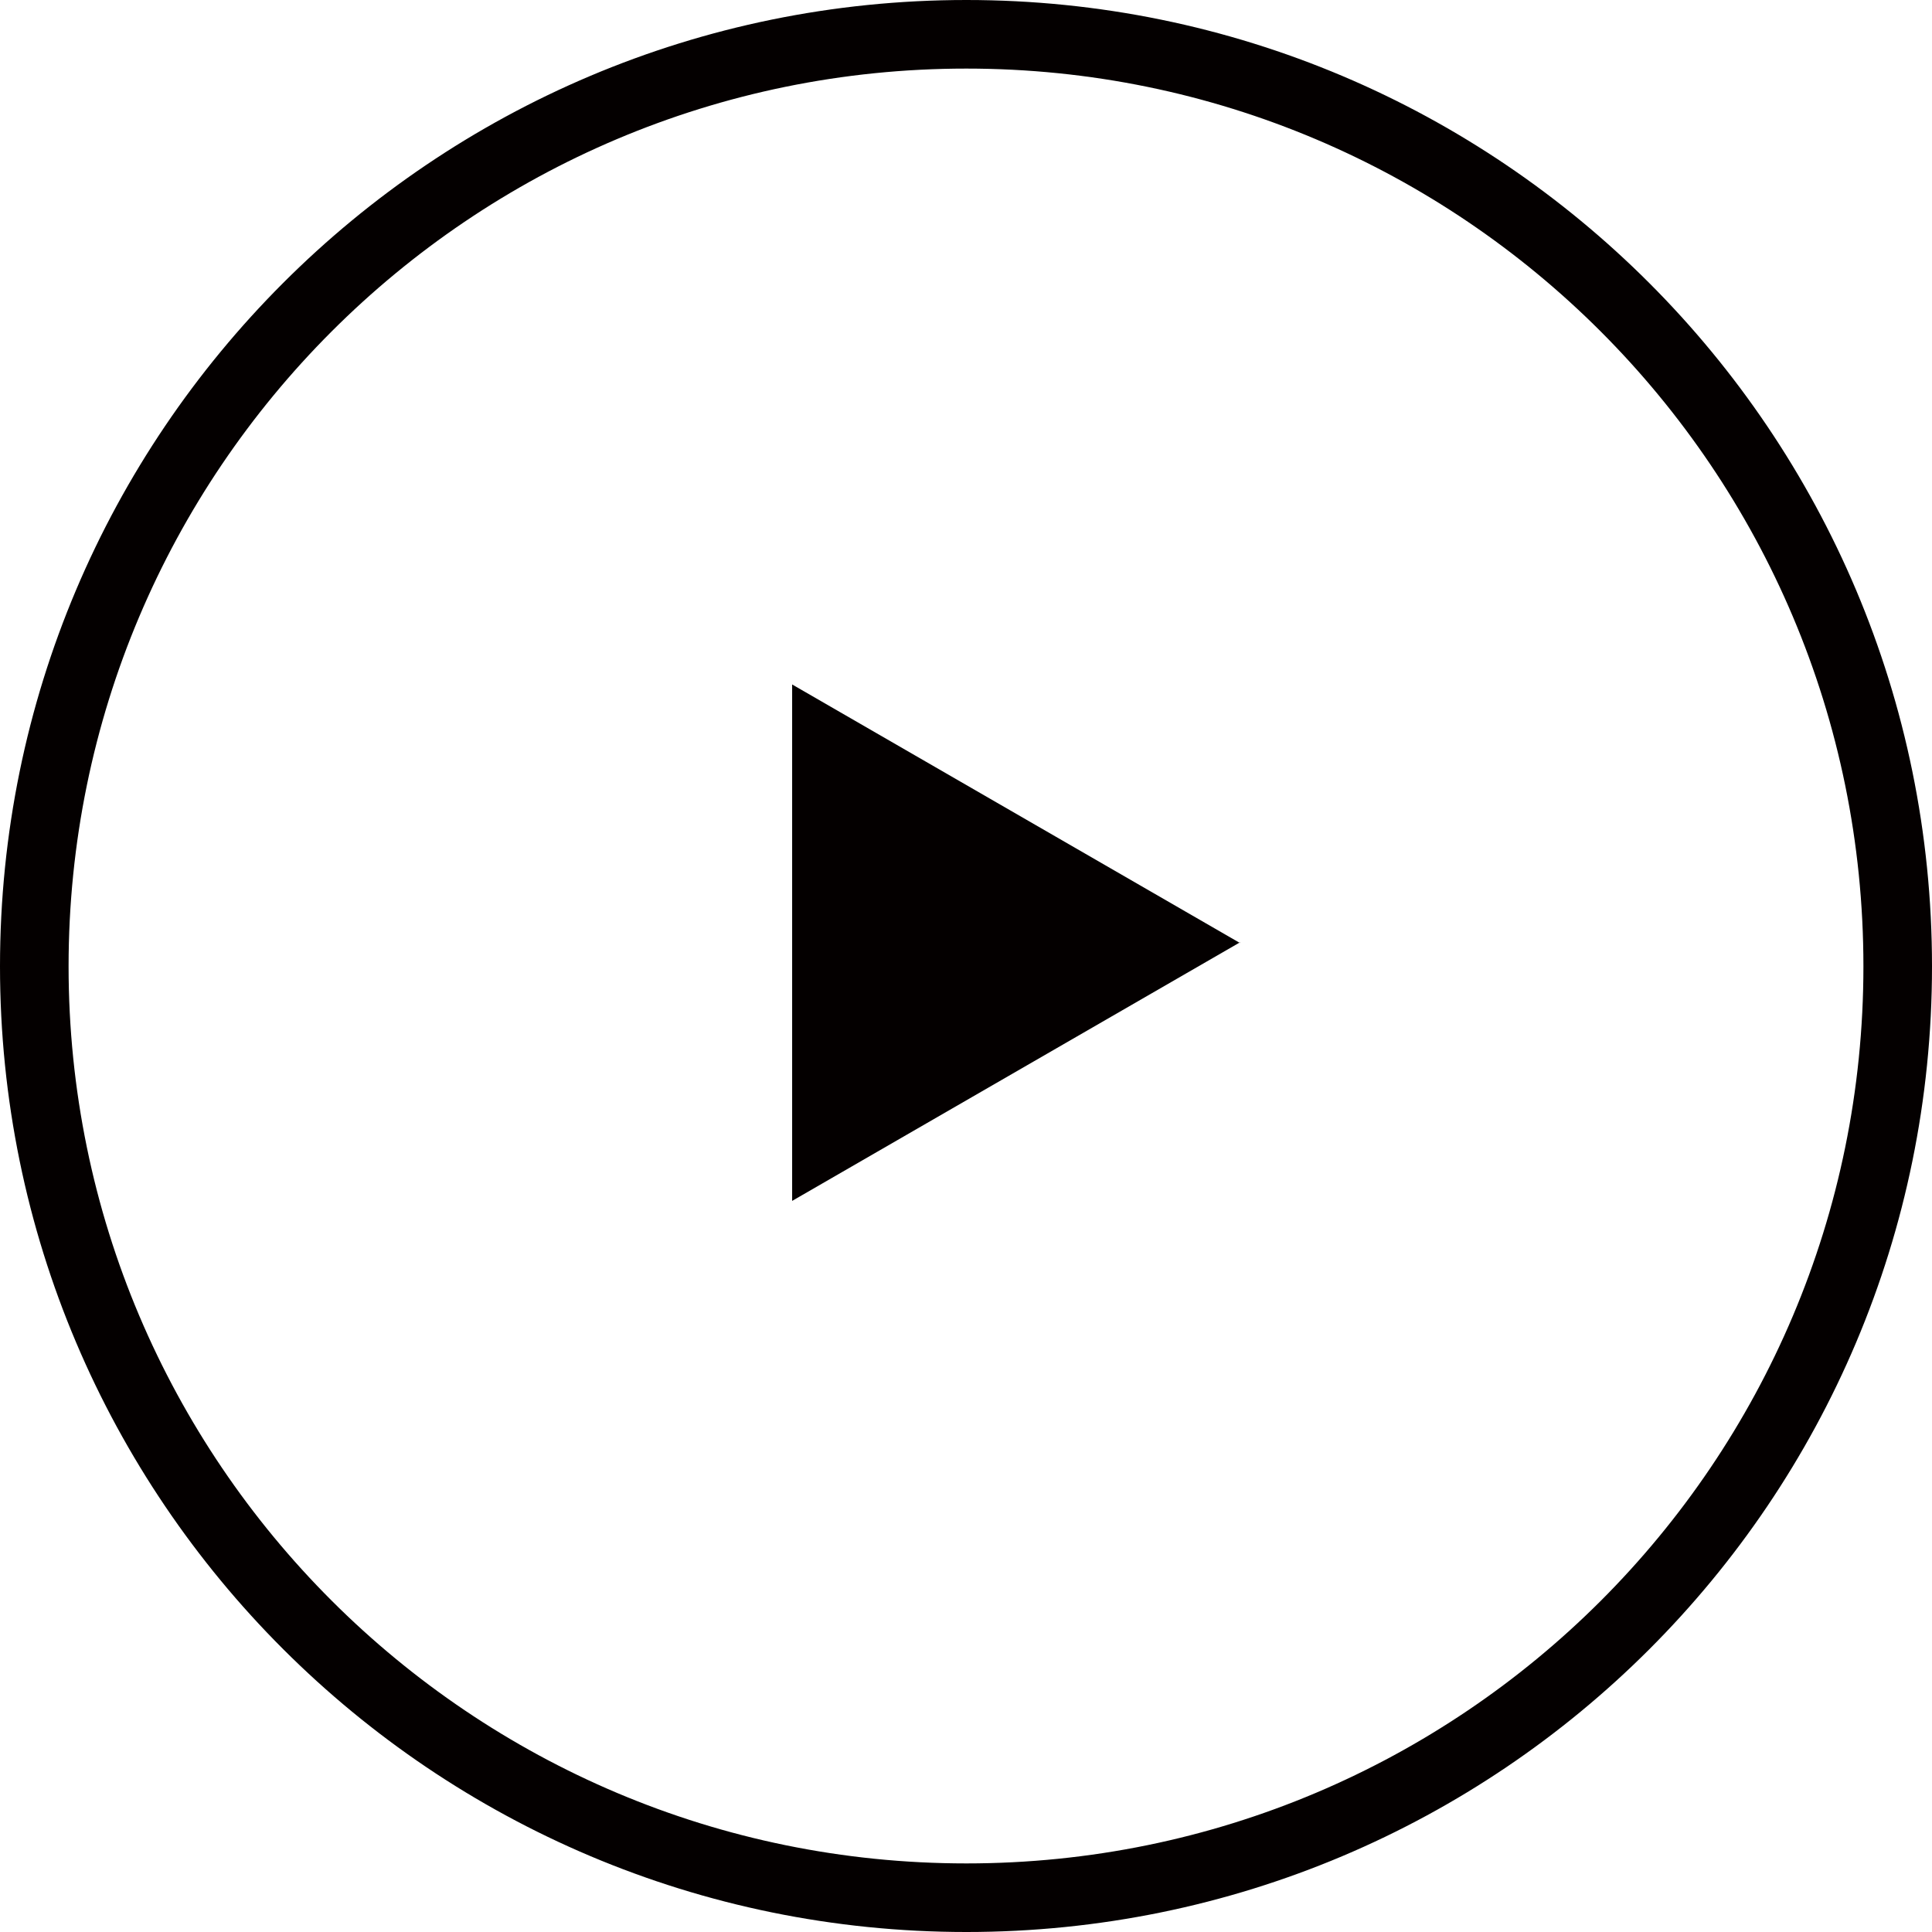
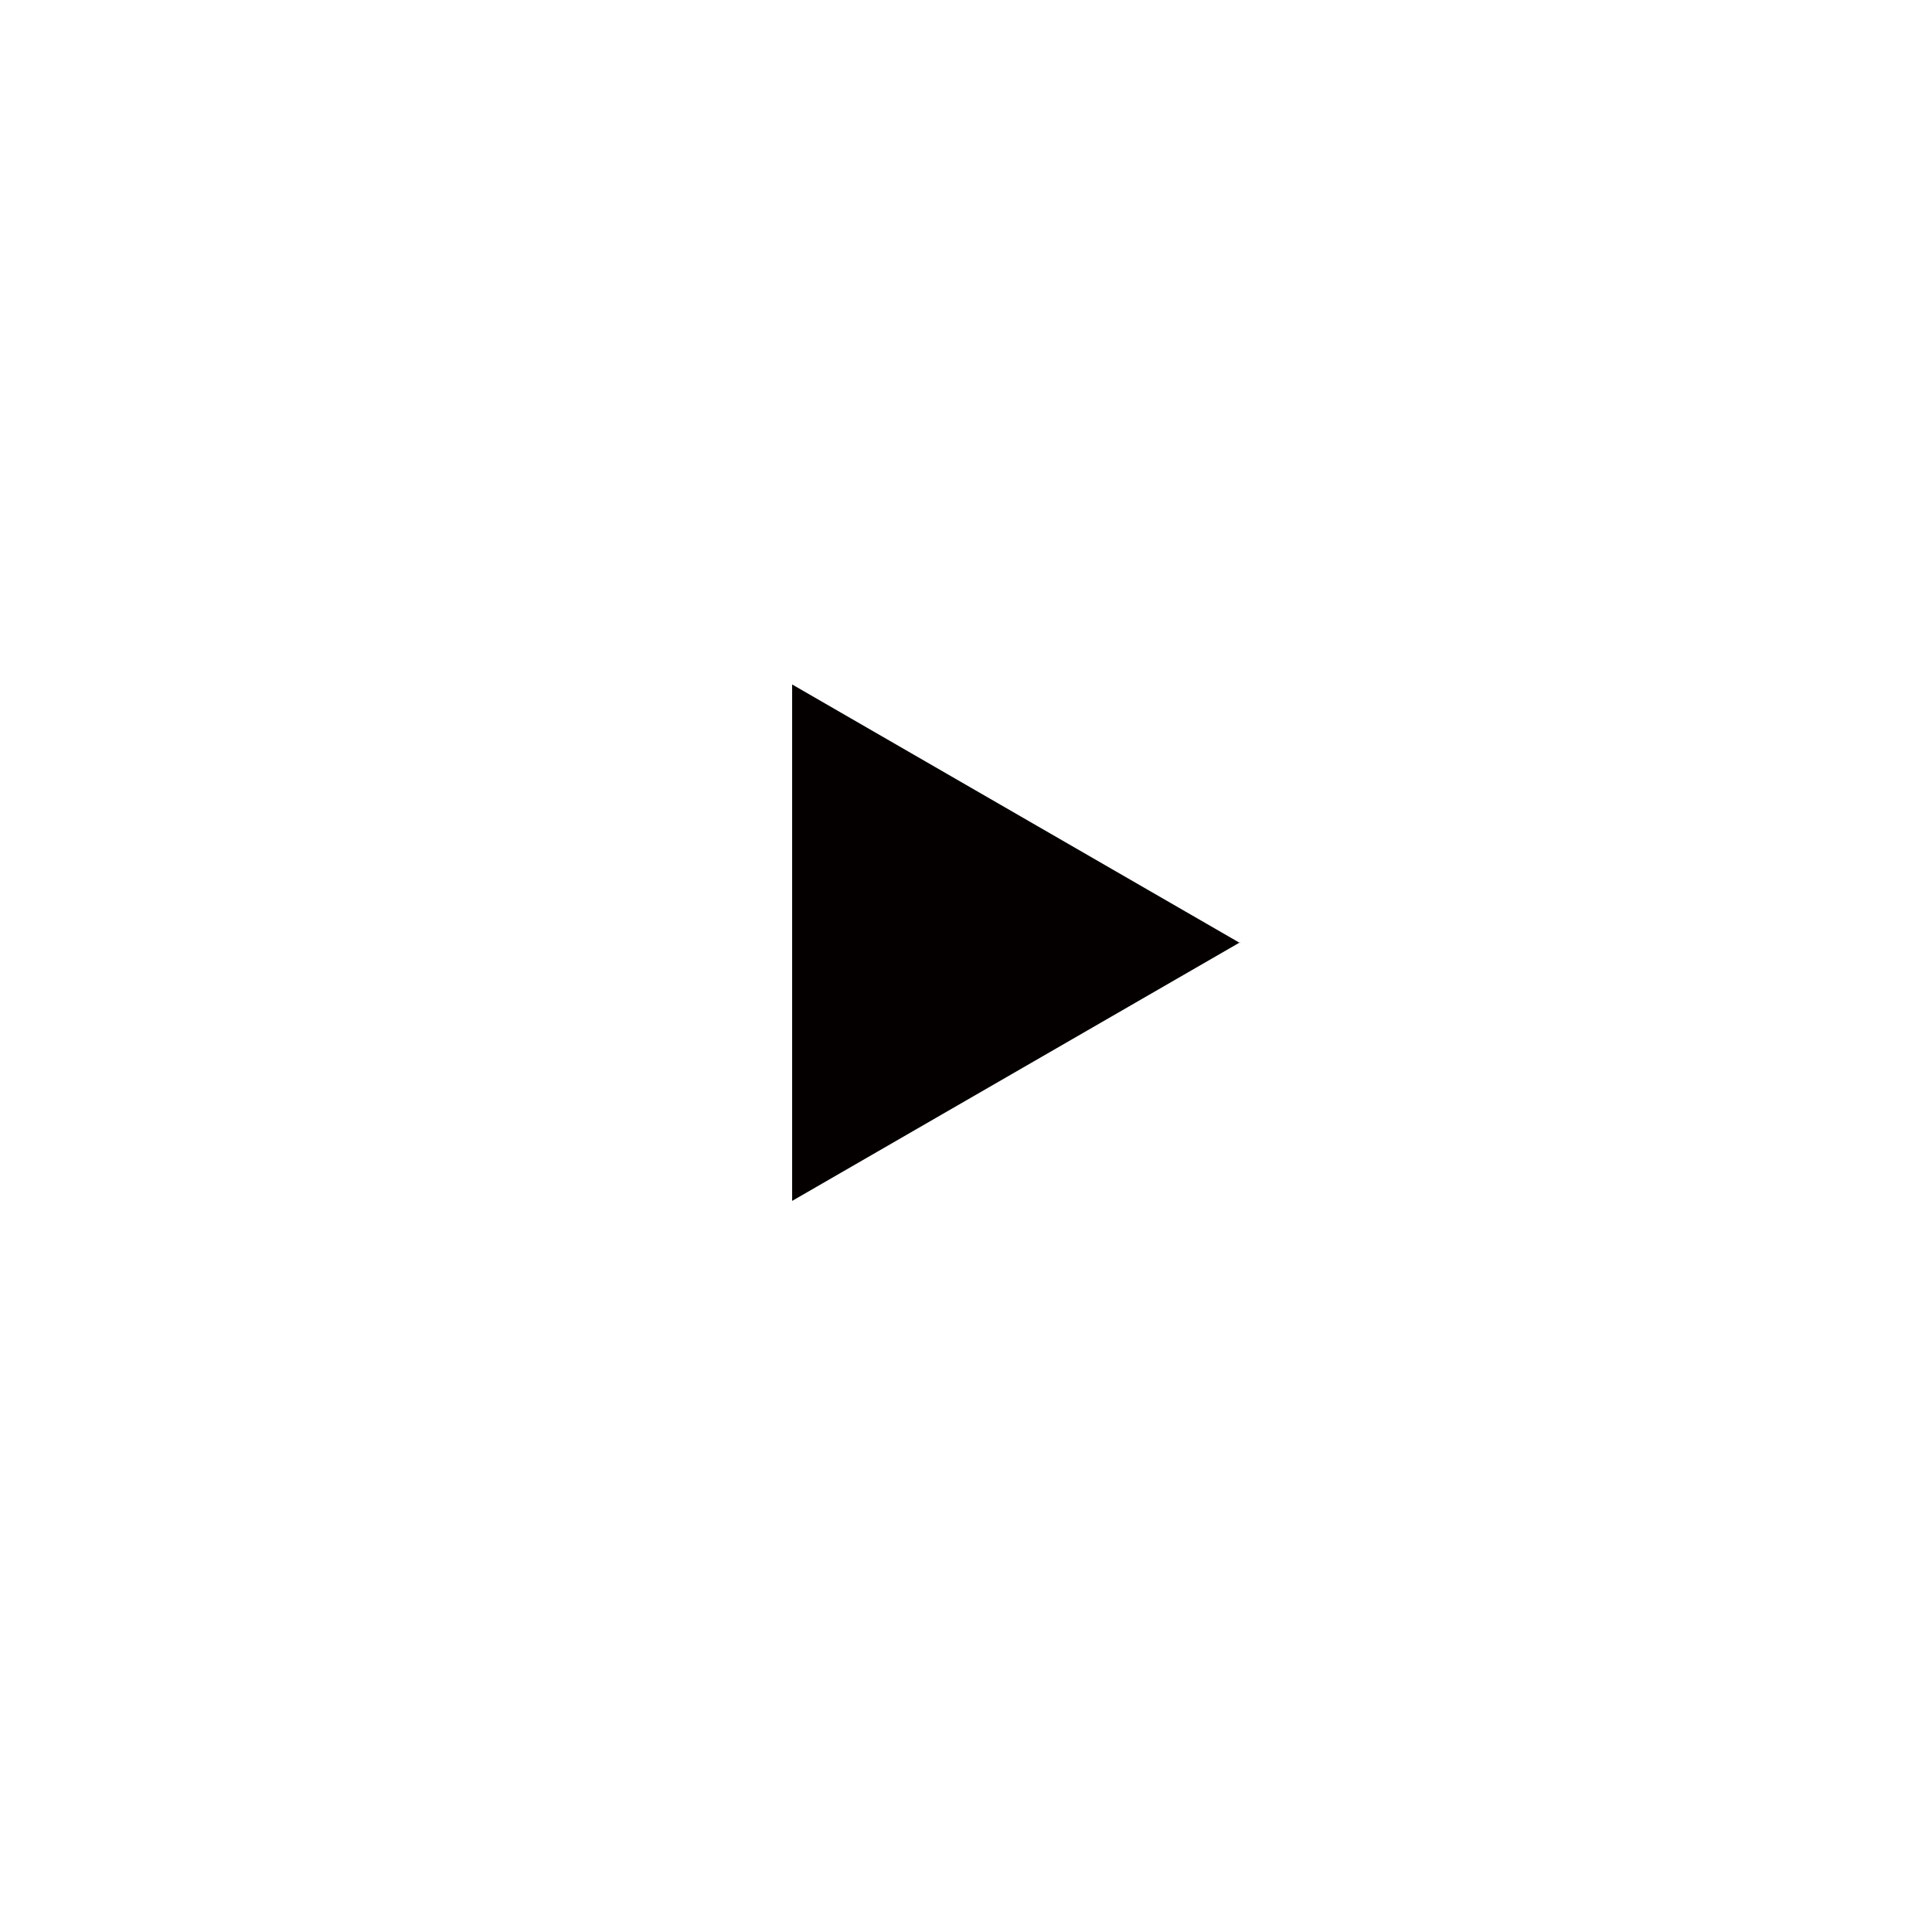
<svg xmlns="http://www.w3.org/2000/svg" id="_レイヤー_2" viewBox="0 0 28.17 28.17">
  <defs>
    <style>.cls-1{fill:none;stroke:#040000;}.cls-2{fill:#040000;fill-rule:evenodd;}</style>
  </defs>
  <g id="_レイヤー_1-2">
-     <path class="cls-2" d="M18.08,13.74l-6.53,3.77v-7.53l6.53,3.77Z" />
-     <path class="cls-1" d="M14.09.5c7.5,0,13.58,6.08,13.58,13.59s-6.08,13.58-13.58,13.58S.5,21.59.5,14.09,6.58.5,14.09.5Z" />
+     <path class="cls-2" d="M18.08,13.74l-6.53,3.77v-7.53l6.53,3.77" />
  </g>
</svg>